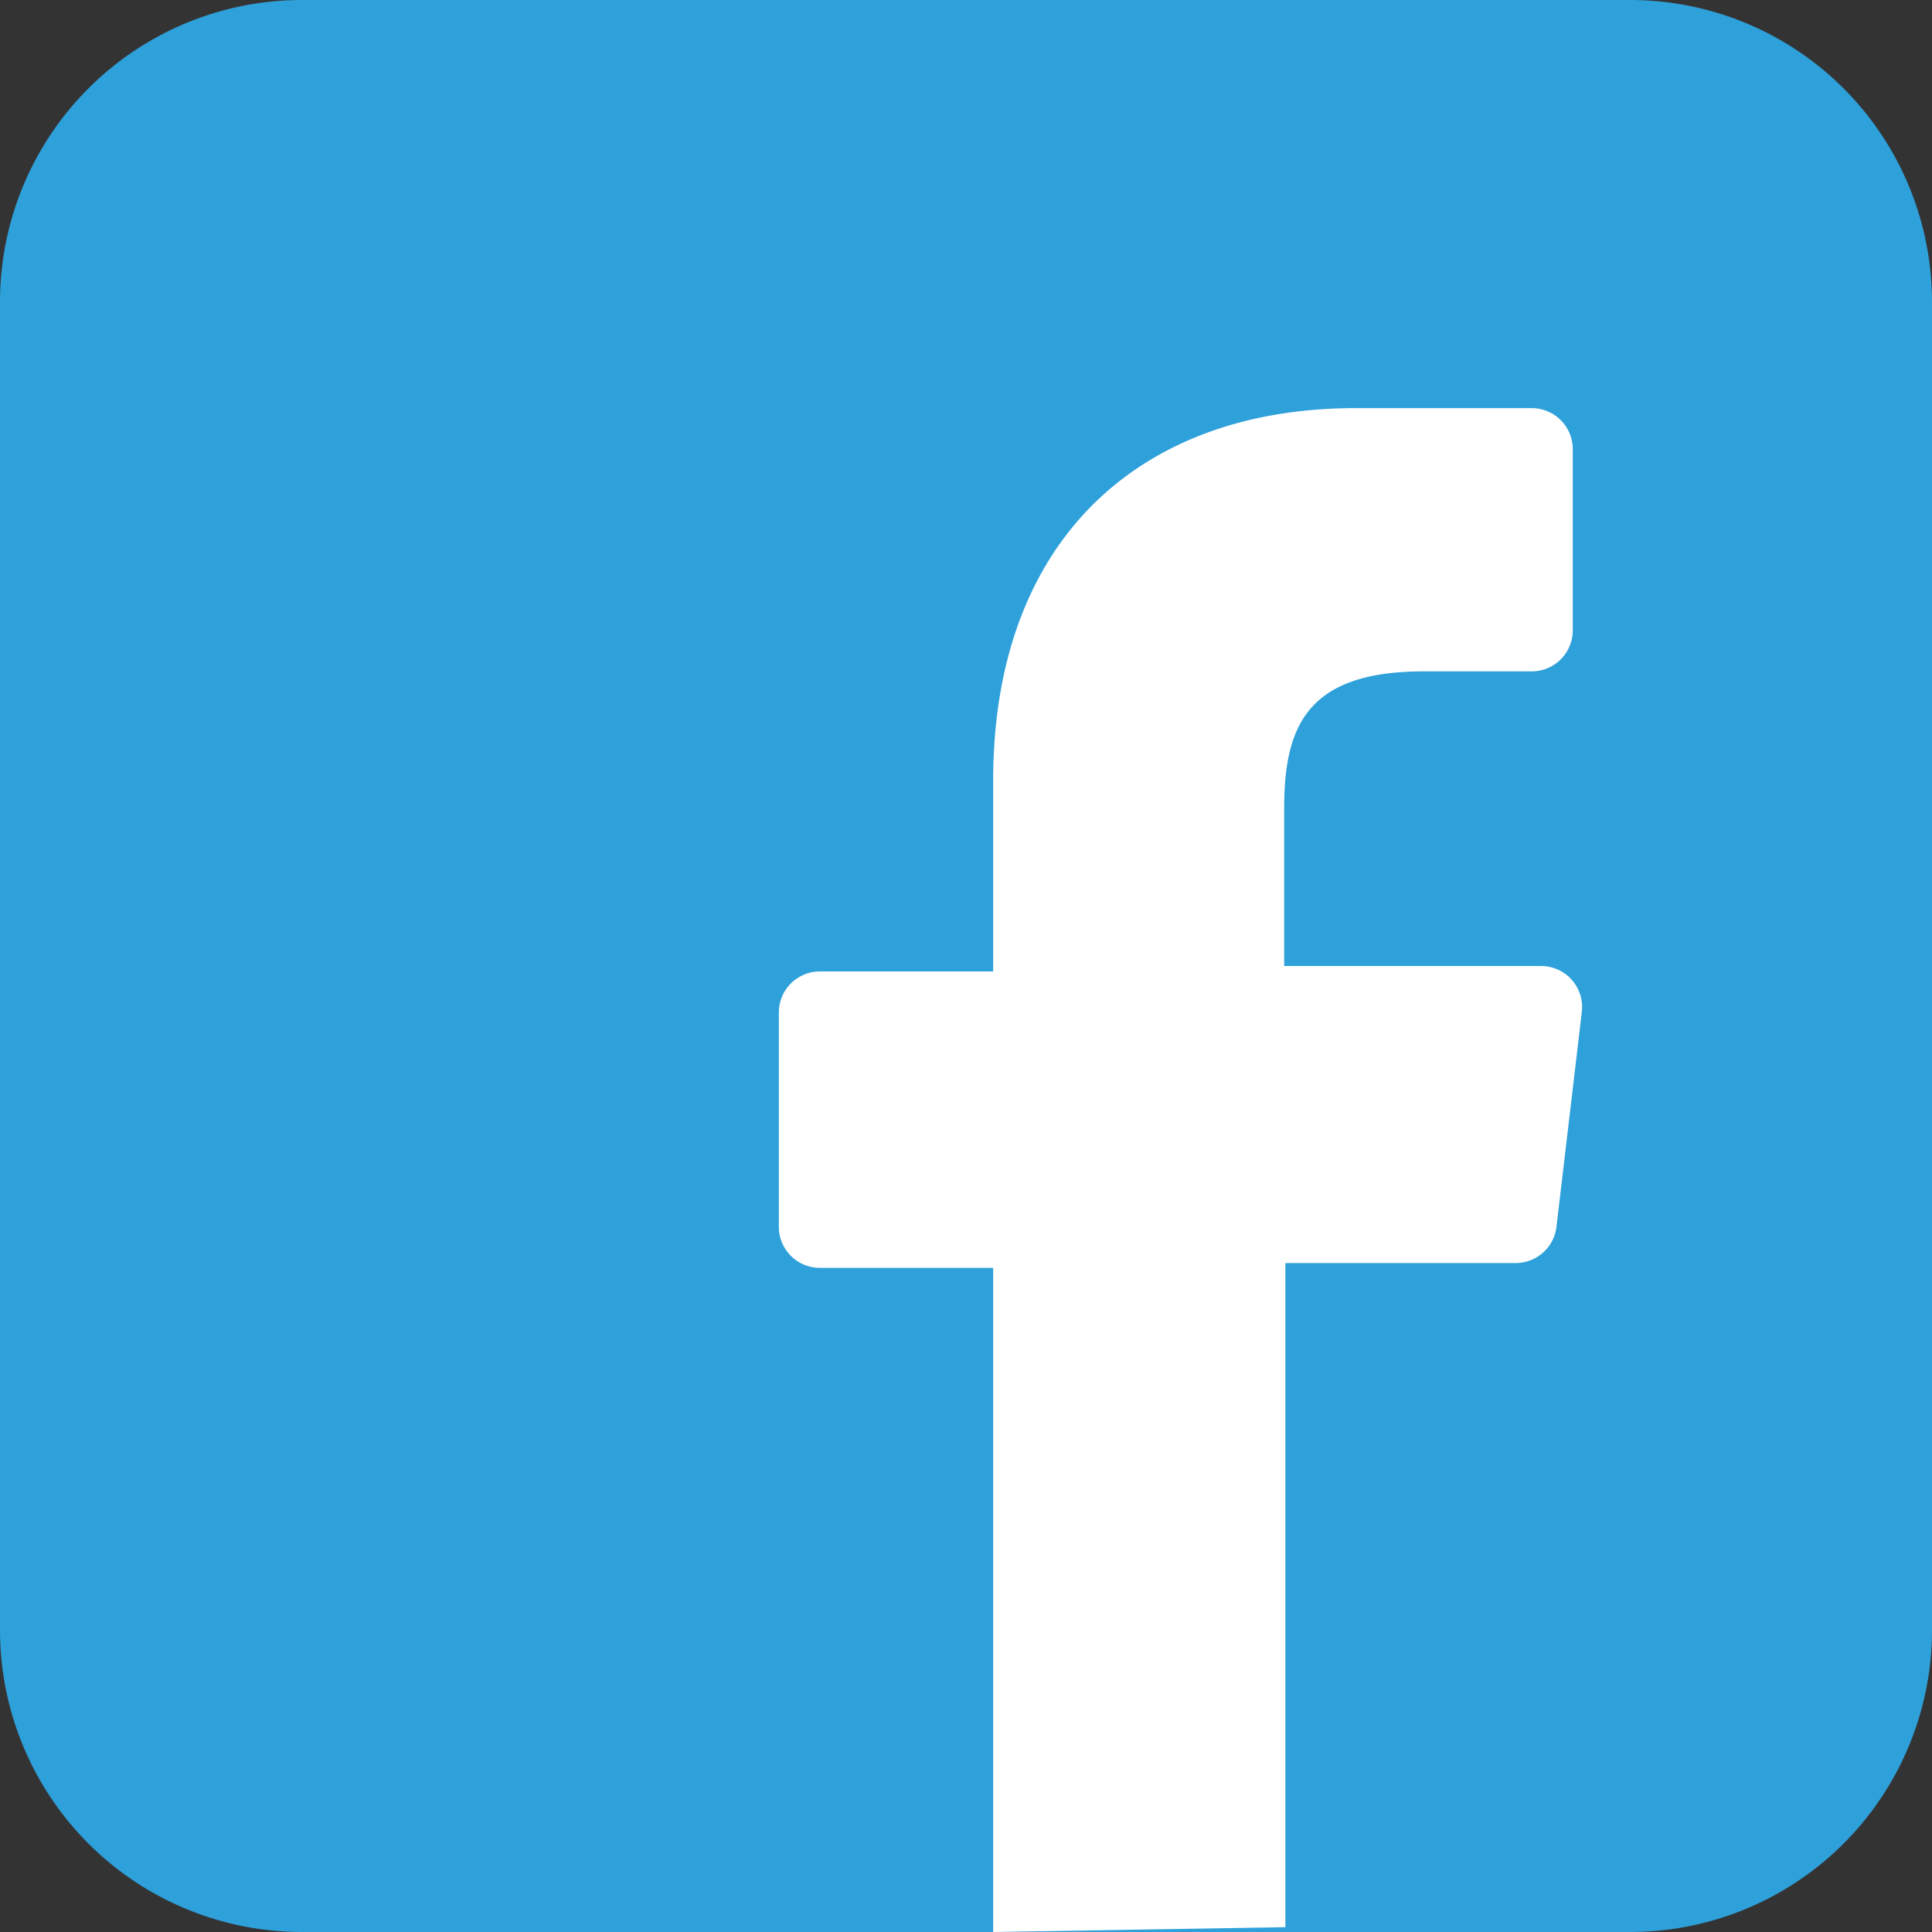
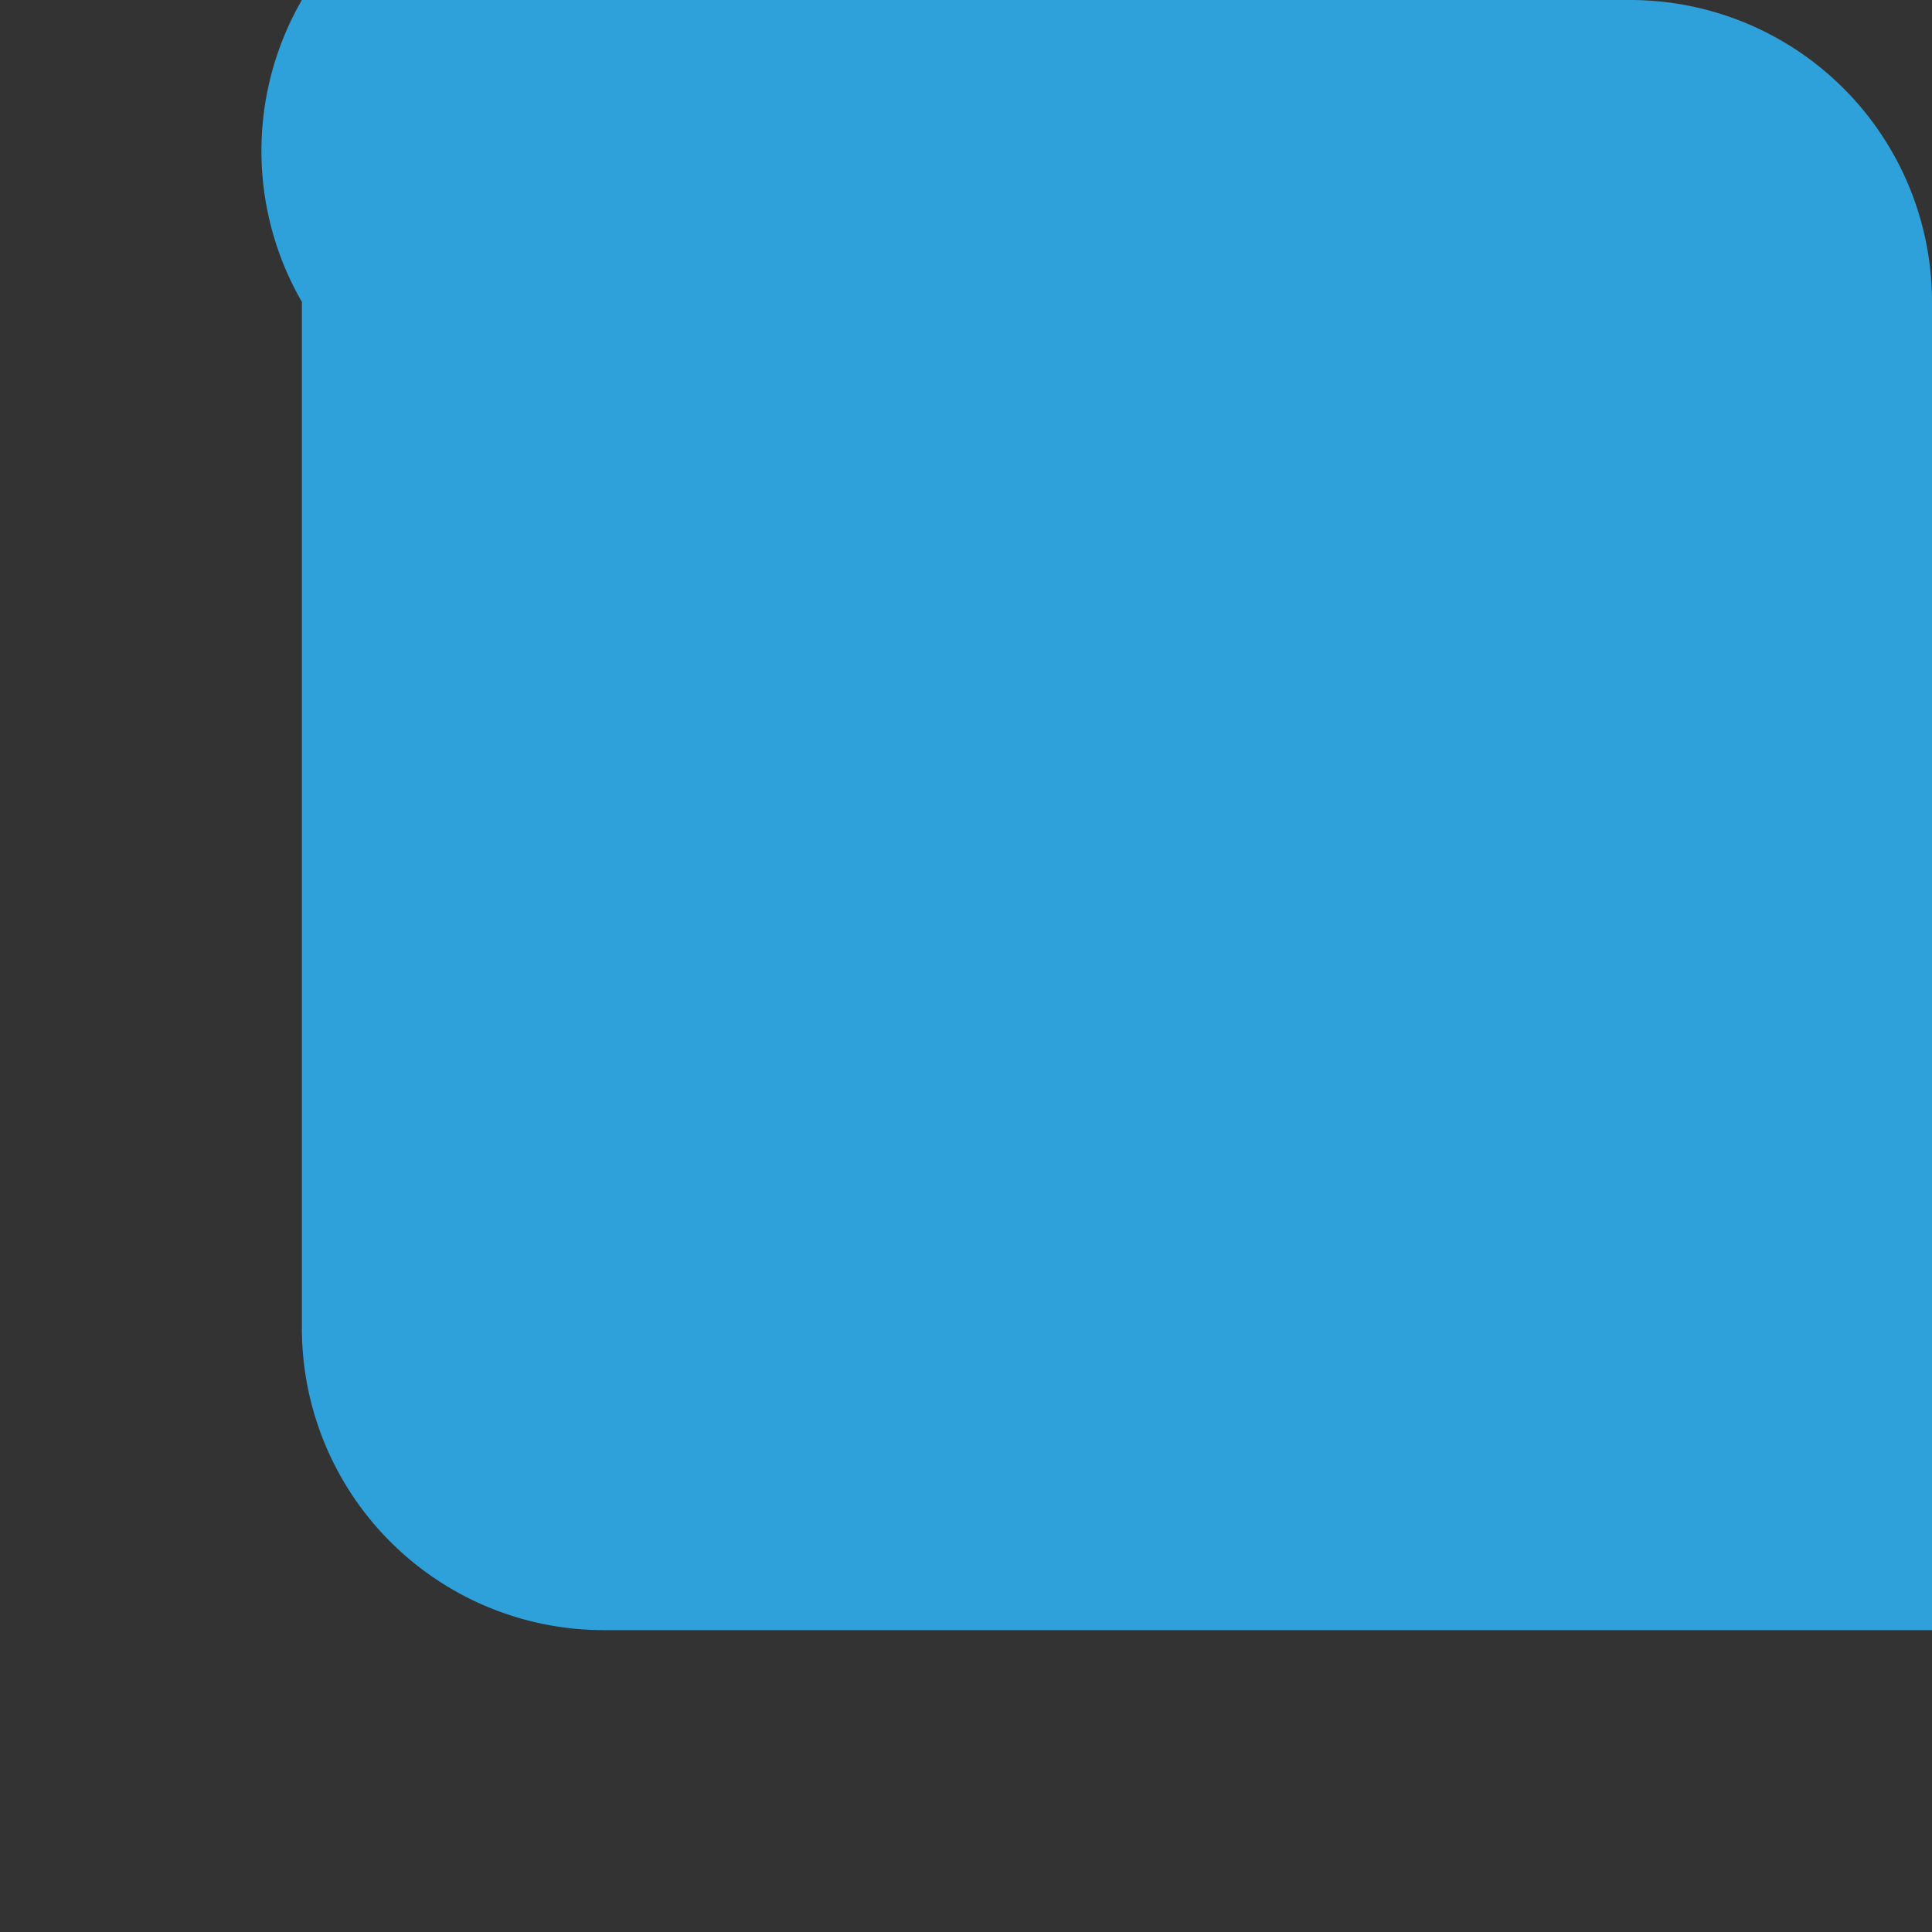
<svg xmlns="http://www.w3.org/2000/svg" id="Layer_1" data-name="Layer 1" viewBox="0 0 32 32">
  <rect x="0" y="0" width="32" height="32" fill="#333333" stroke="none" />
  <defs>
    <style>.cls-1{fill:#2ea0da;fill-rule:evenodd;}.cls-2{fill:#fff;}</style>
  </defs>
  <title>facebook</title>
-   <path class="cls-1" d="M248.87,356h22a5,5,0,0,1,5,5v22a5,5,0,0,1-5,5h-22a5,5,0,0,1-5-5V361A5,5,0,0,1,248.87,356Z" transform="translate(-243.87 -356)" />
-   <path class="cls-2" d="M260.32,388l0-11h-2.87a.68.68,0,0,1-.68-.67v-3.56a.68.68,0,0,1,.68-.68h2.87v-3.16c0-4,2.44-6.17,6-6.17h2.92a.68.68,0,0,1,.68.68v3a.68.68,0,0,1-.68.68h-1.79c-1.94,0-2.31.92-2.31,2.27V372h4.26a.68.68,0,0,1,.67.76l-.42,3.56a.68.68,0,0,1-.67.6h-3.82l0,11Z" transform="translate(-243.87 -356)" />
+   <path class="cls-1" d="M248.87,356h22a5,5,0,0,1,5,5v22h-22a5,5,0,0,1-5-5V361A5,5,0,0,1,248.87,356Z" transform="translate(-243.87 -356)" />
</svg>